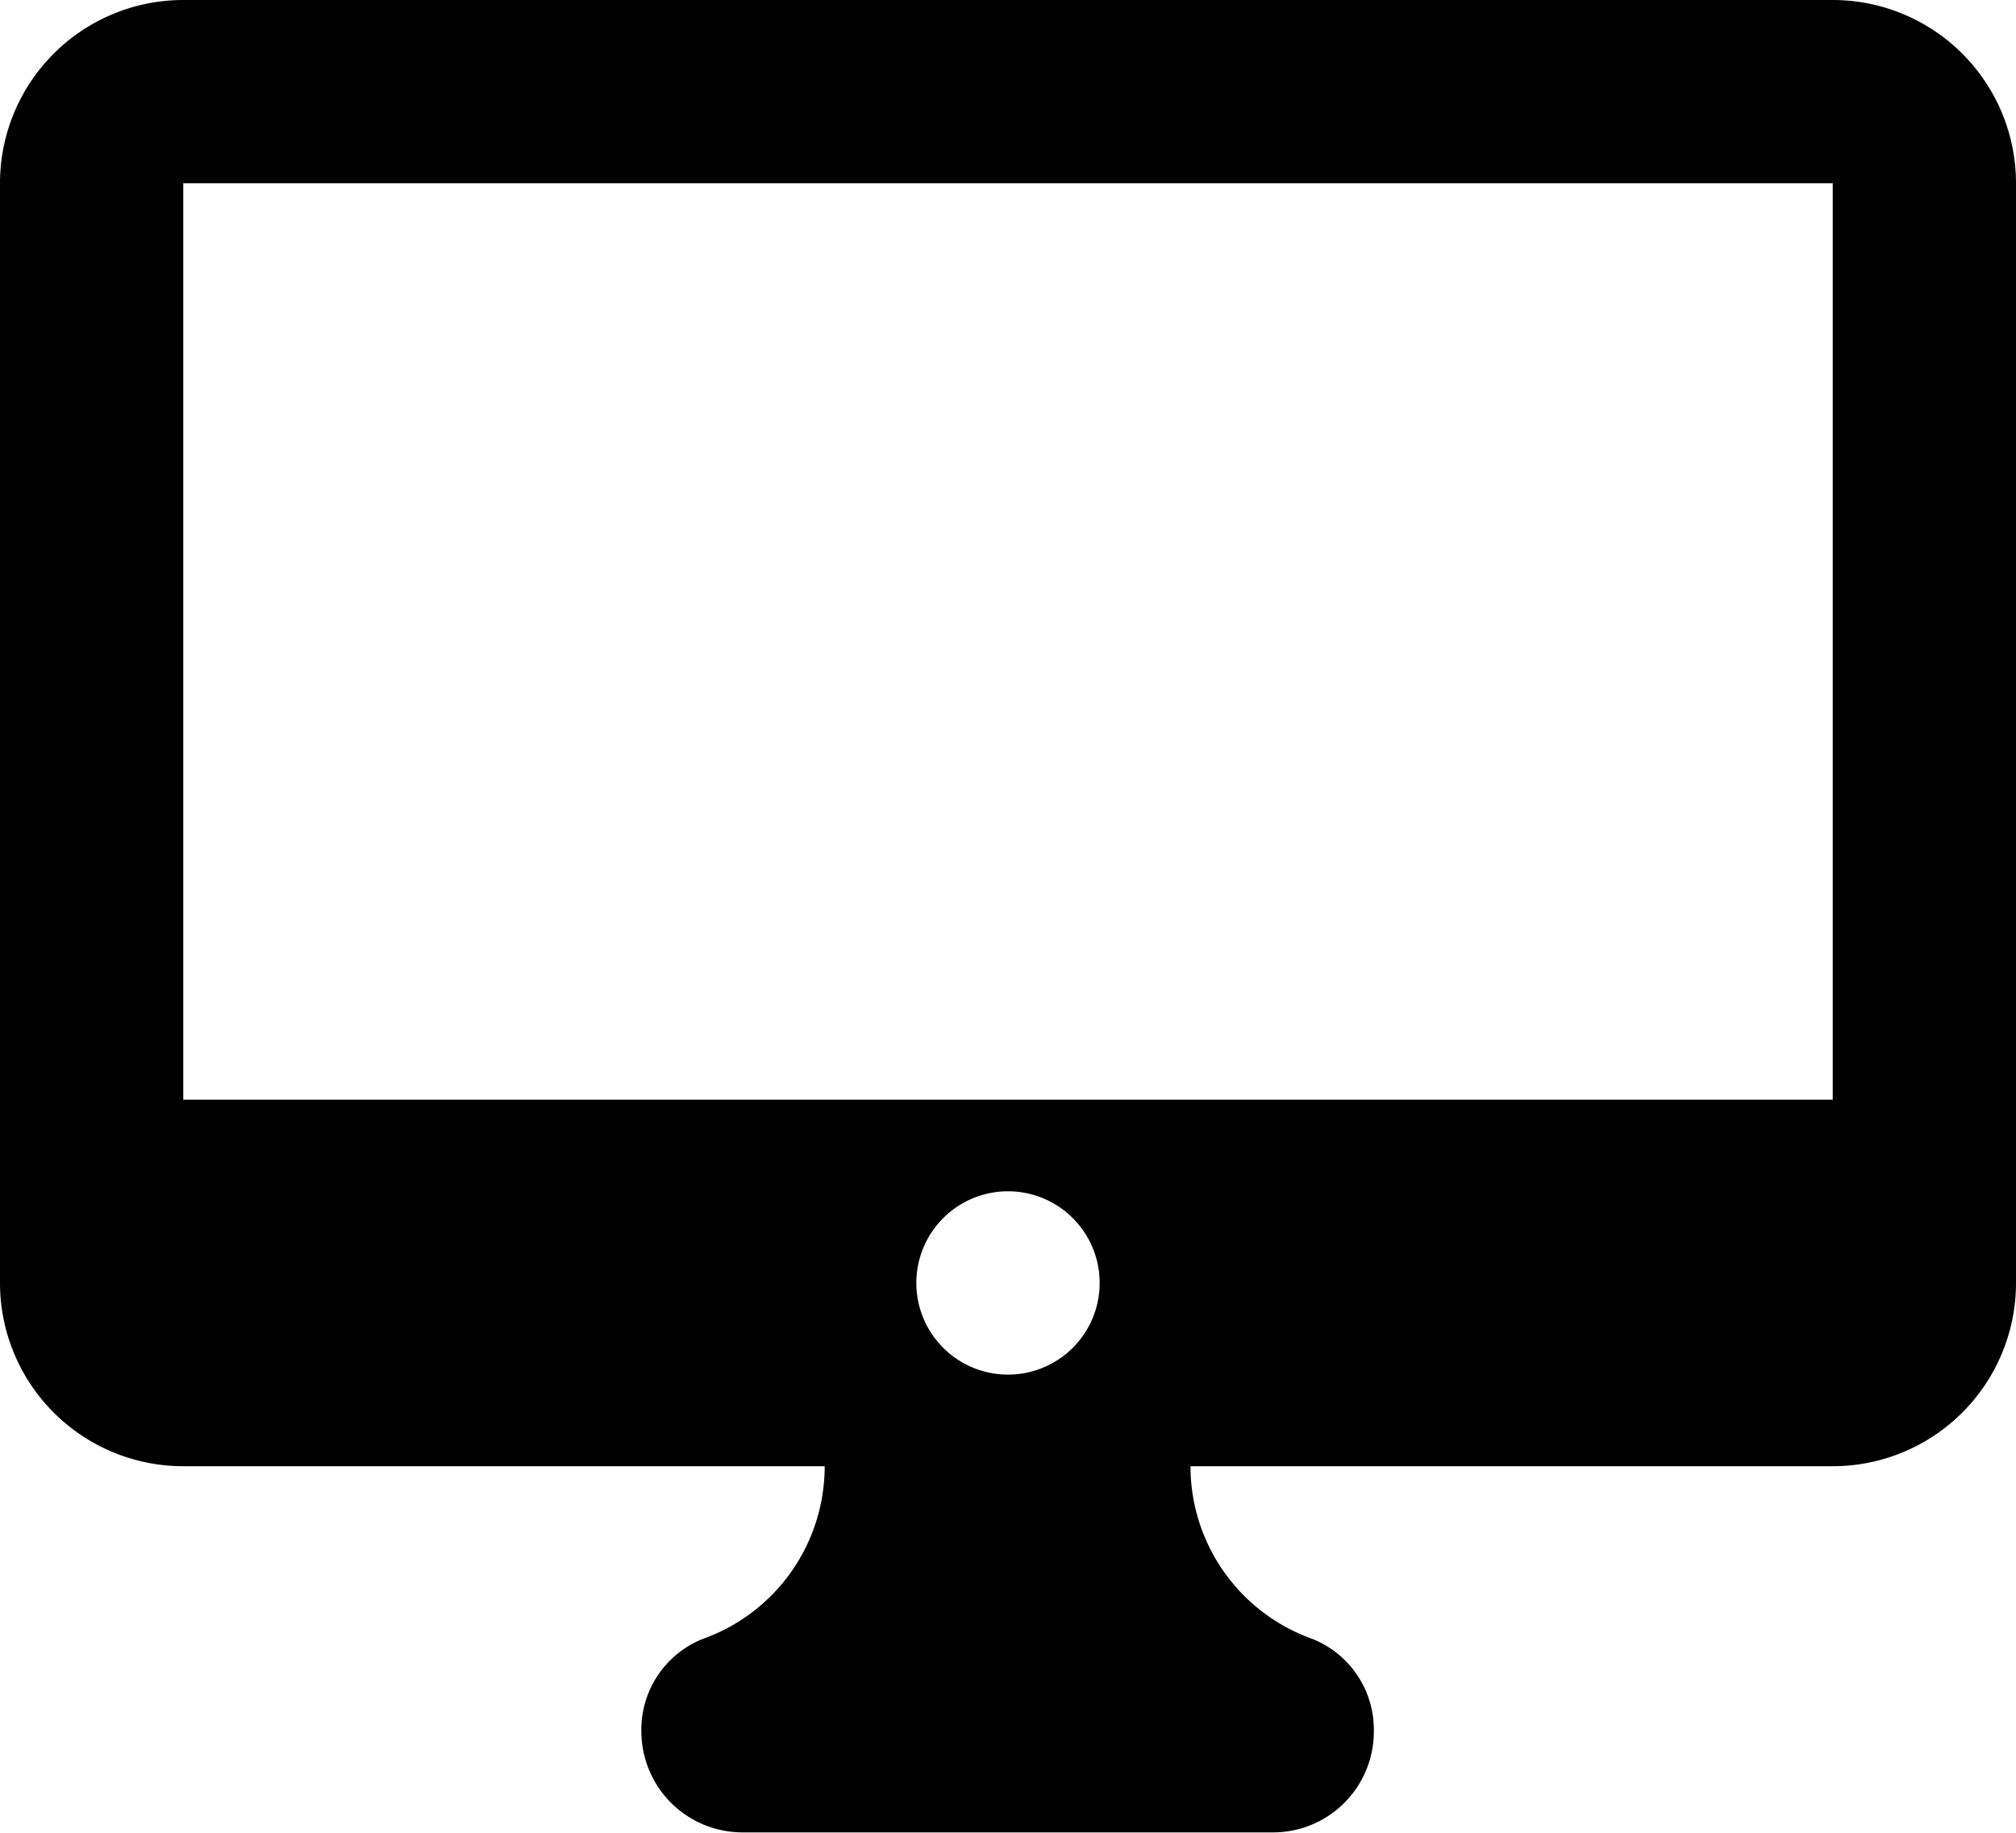
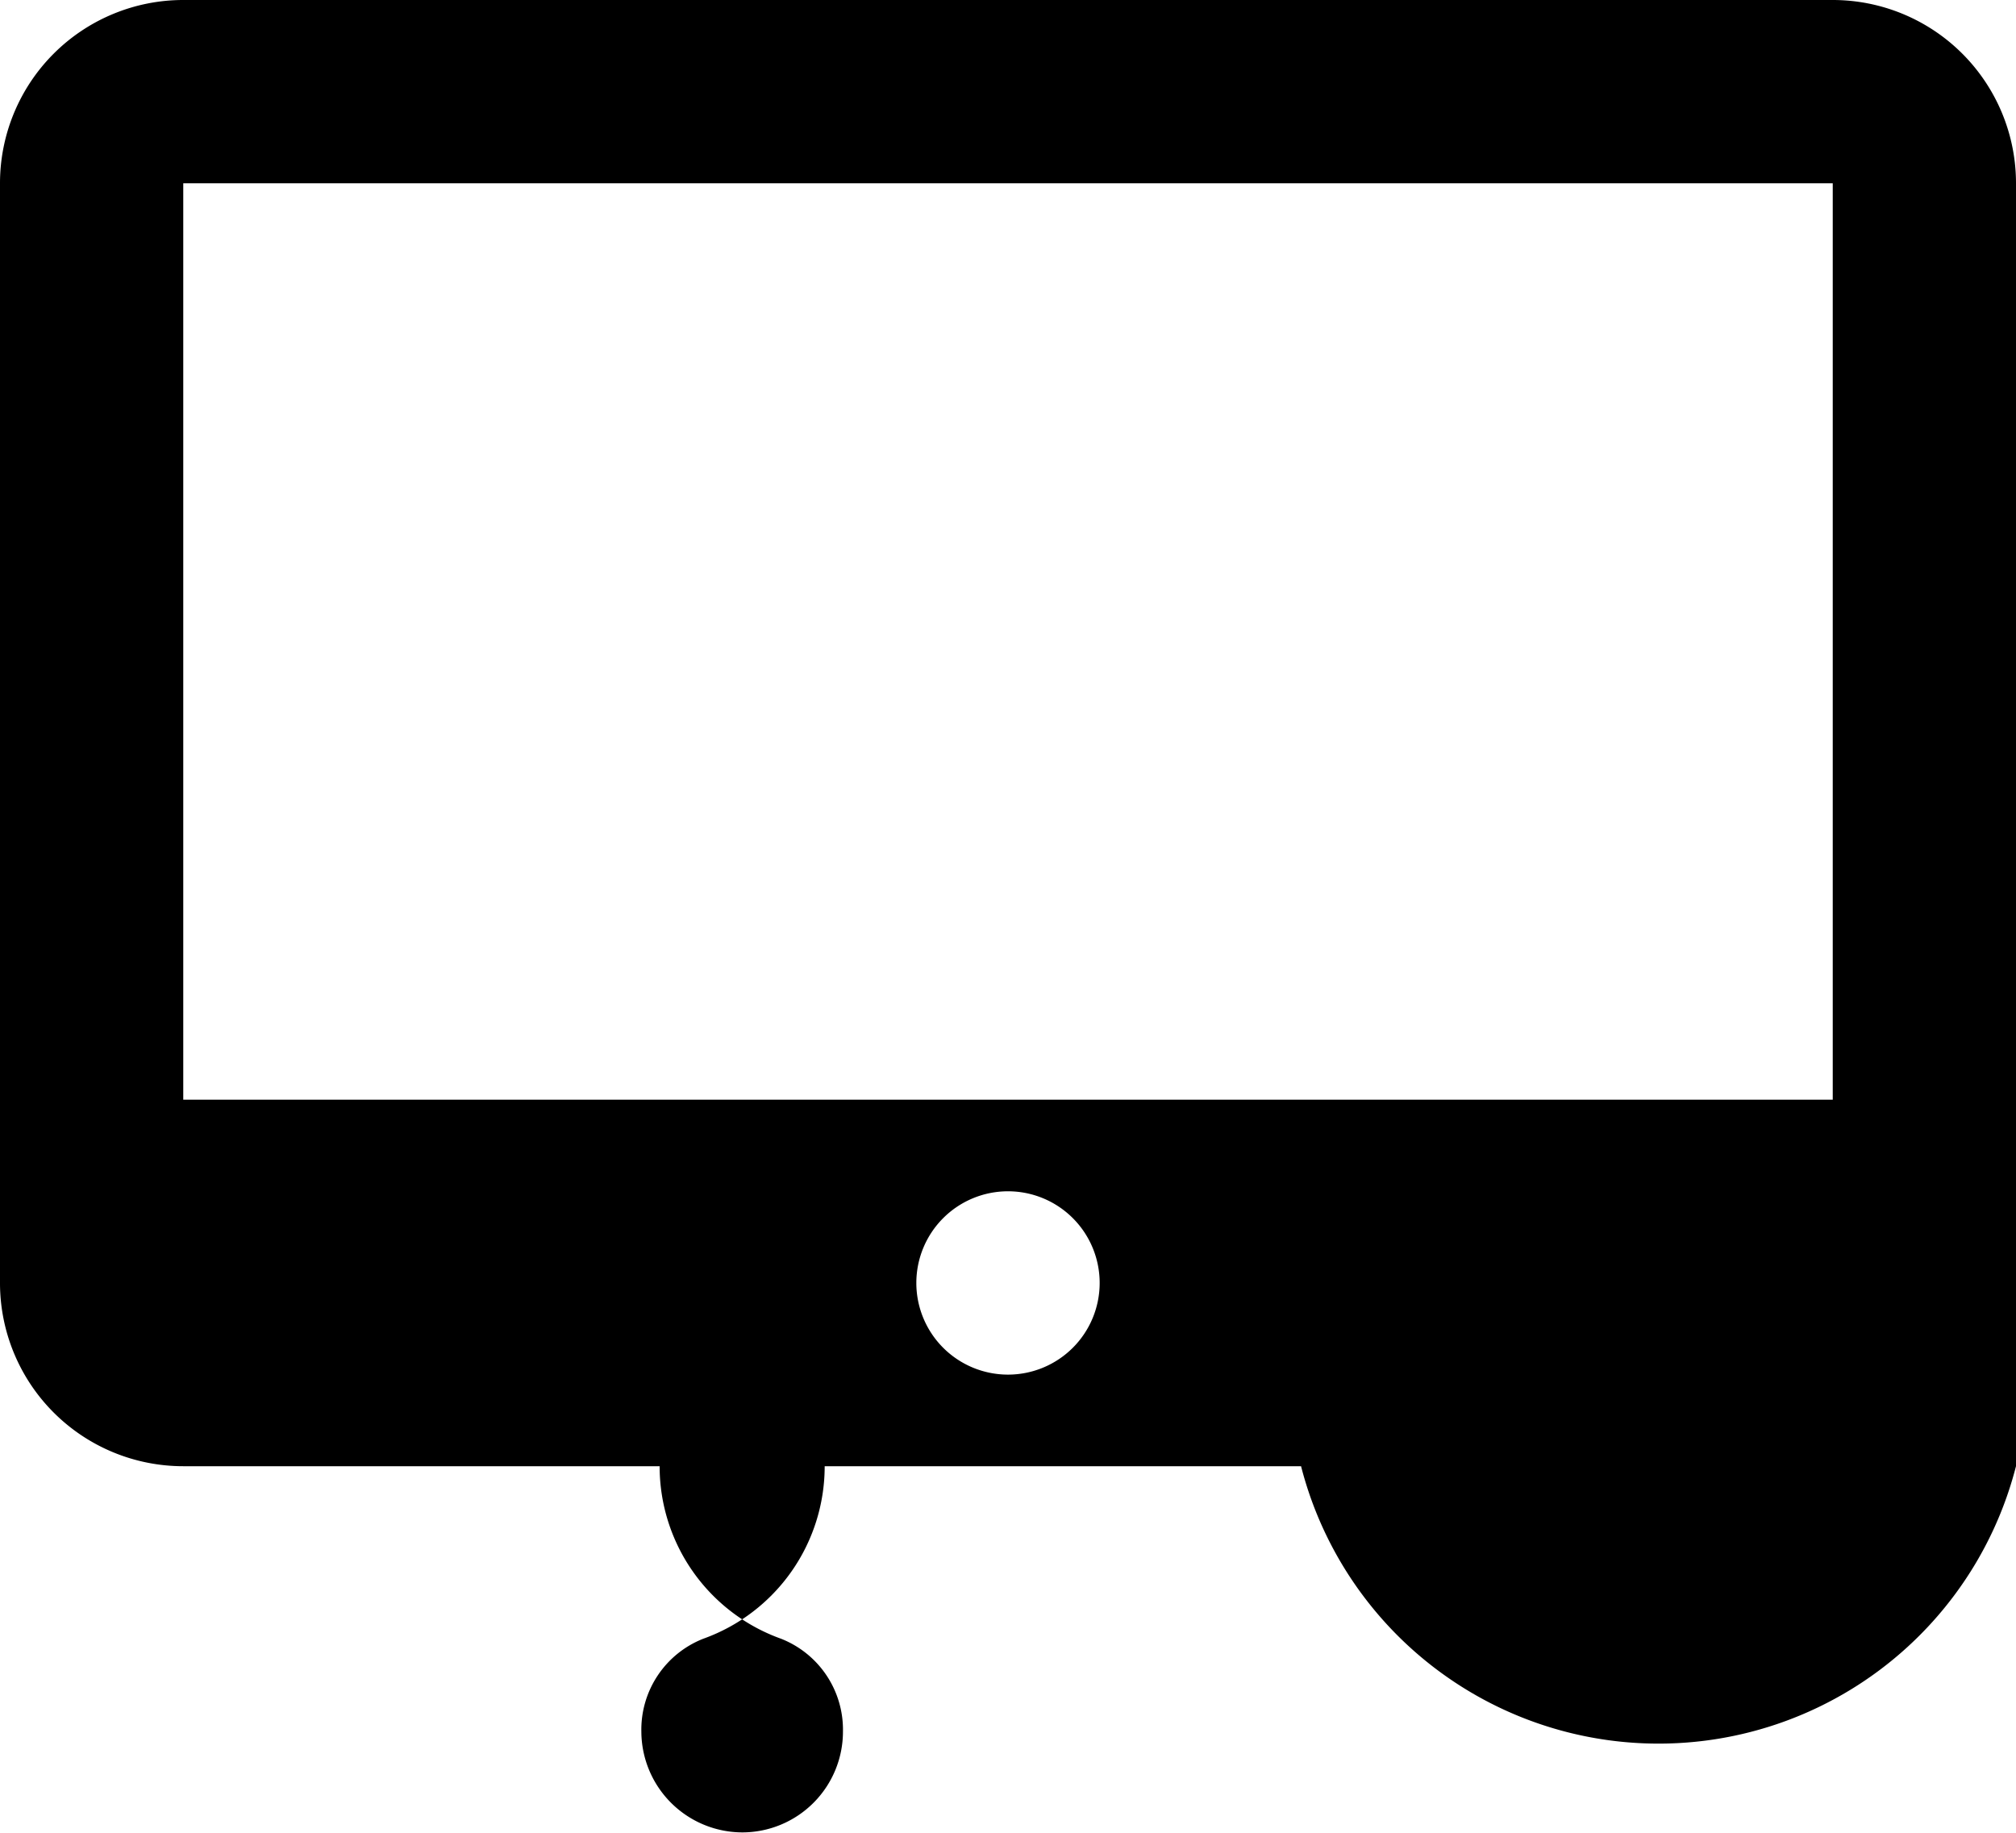
<svg xmlns="http://www.w3.org/2000/svg" width="30" height="27.273" viewBox="0 0 30 27.273">
-   <path id="icons8-desktop" d="M3.727,2A2.727,2.727,0,0,0,1,4.727V21.091a2.727,2.727,0,0,0,2.727,2.727h9.545a2.725,2.725,0,0,1-1.806,2.567,1.453,1.453,0,0,0-.922,1.382,1.506,1.506,0,0,0,1.5,1.5h7.9a1.5,1.5,0,0,0,1.5-1.5,1.454,1.454,0,0,0-.922-1.382,2.725,2.725,0,0,1-1.806-2.567h9.545A2.727,2.727,0,0,0,31,21.091V4.727A2.727,2.727,0,0,0,28.273,2Zm0,2.727H28.273V18.364H3.727ZM16,19.727a1.364,1.364,0,1,1-1.364,1.364A1.364,1.364,0,0,1,16,19.727Z" transform="translate(-1 -2)" />
+   <path id="icons8-desktop" d="M3.727,2A2.727,2.727,0,0,0,1,4.727V21.091a2.727,2.727,0,0,0,2.727,2.727h9.545a2.725,2.725,0,0,1-1.806,2.567,1.453,1.453,0,0,0-.922,1.382,1.506,1.506,0,0,0,1.5,1.5a1.5,1.5,0,0,0,1.5-1.5,1.454,1.454,0,0,0-.922-1.382,2.725,2.725,0,0,1-1.806-2.567h9.545A2.727,2.727,0,0,0,31,21.091V4.727A2.727,2.727,0,0,0,28.273,2Zm0,2.727H28.273V18.364H3.727ZM16,19.727a1.364,1.364,0,1,1-1.364,1.364A1.364,1.364,0,0,1,16,19.727Z" transform="translate(-1 -2)" />
</svg>